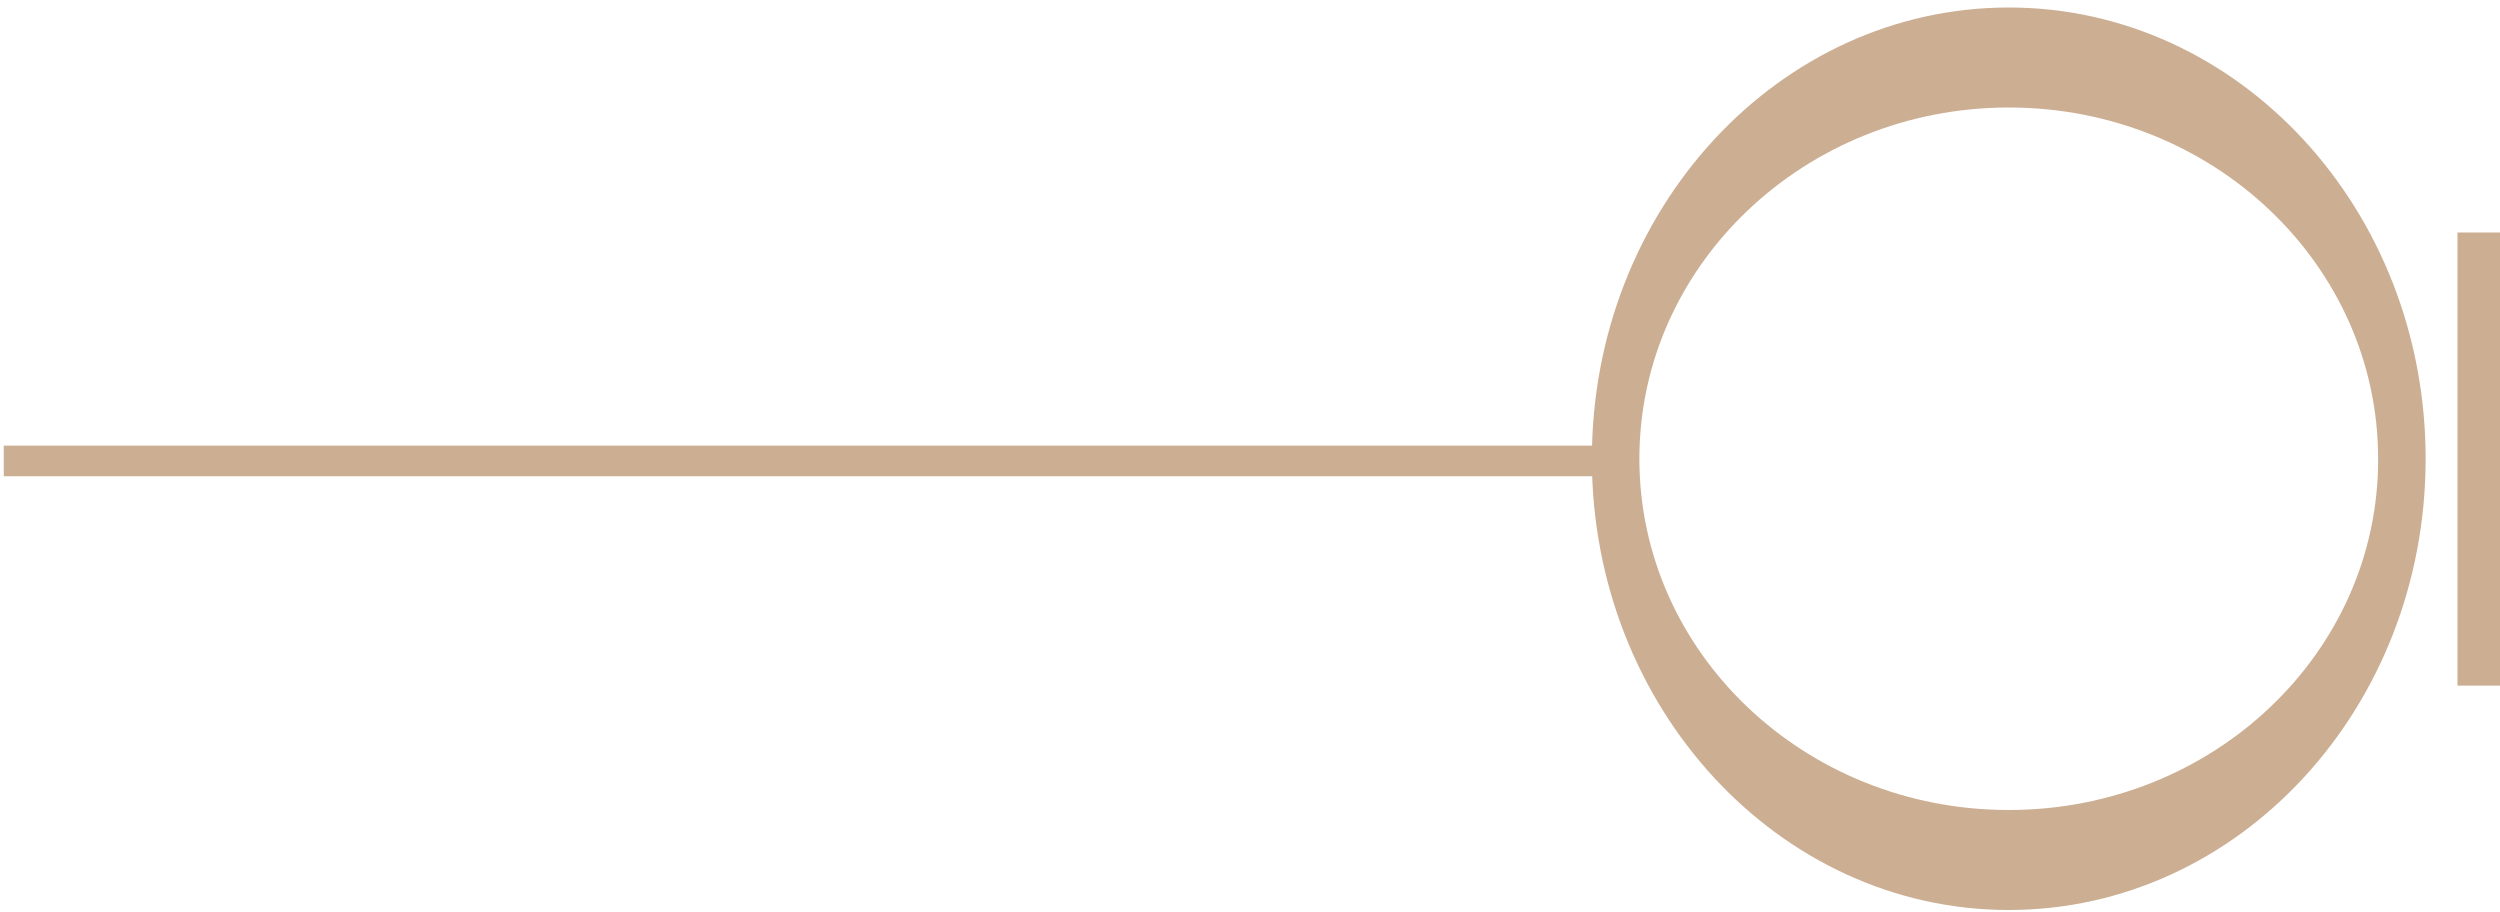
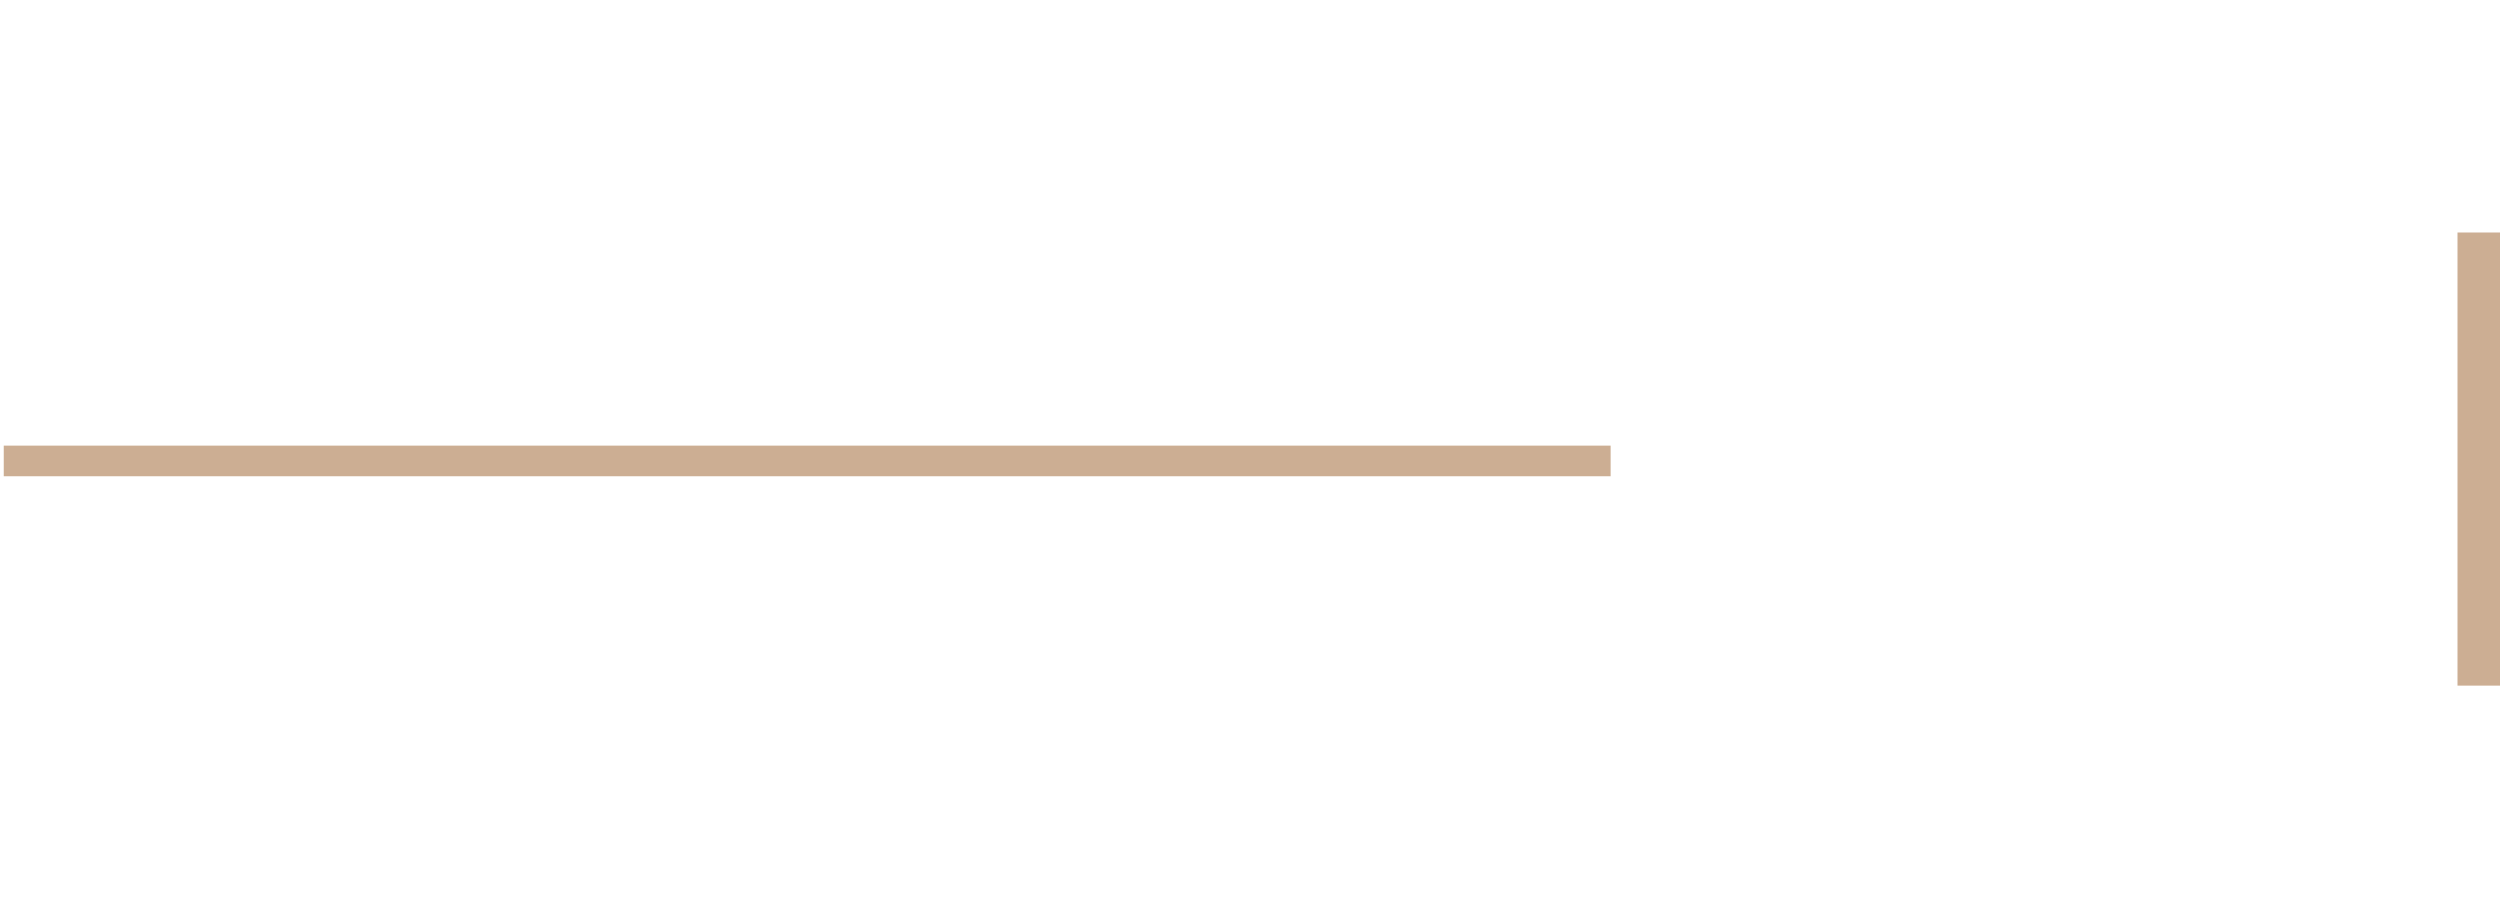
<svg xmlns="http://www.w3.org/2000/svg" version="1.1" id="Calque_1" x="0px" y="0px" viewBox="0 0 400 146" style="enable-background:new 0 0 400 146;" xml:space="preserve">
  <style type="text/css">
	.st0{fill:#CCAE93;}
</style>
  <rect x="0.6" y="71.3" class="st0" width="257.1" height="4.9" />
  <rect x="393.2" y="37.2" class="st0" width="6.8" height="72.5" />
-   <path class="st0" d="M321.4,1.2c-36.8,0-66.7,32.3-66.7,72.2c0,39.8,29.9,72.2,66.7,72.2c36.8,0,66.7-32.3,66.7-72.2  C388.1,33.5,358.2,1.2,321.4,1.2z M321.4,129.6c-32.7,0-59.1-25.2-59.1-56.2c0-31,26.5-56.2,59.1-56.2c32.7,0,59.1,25.2,59.1,56.2  C380.6,104.4,354.1,129.6,321.4,129.6z" />
</svg>